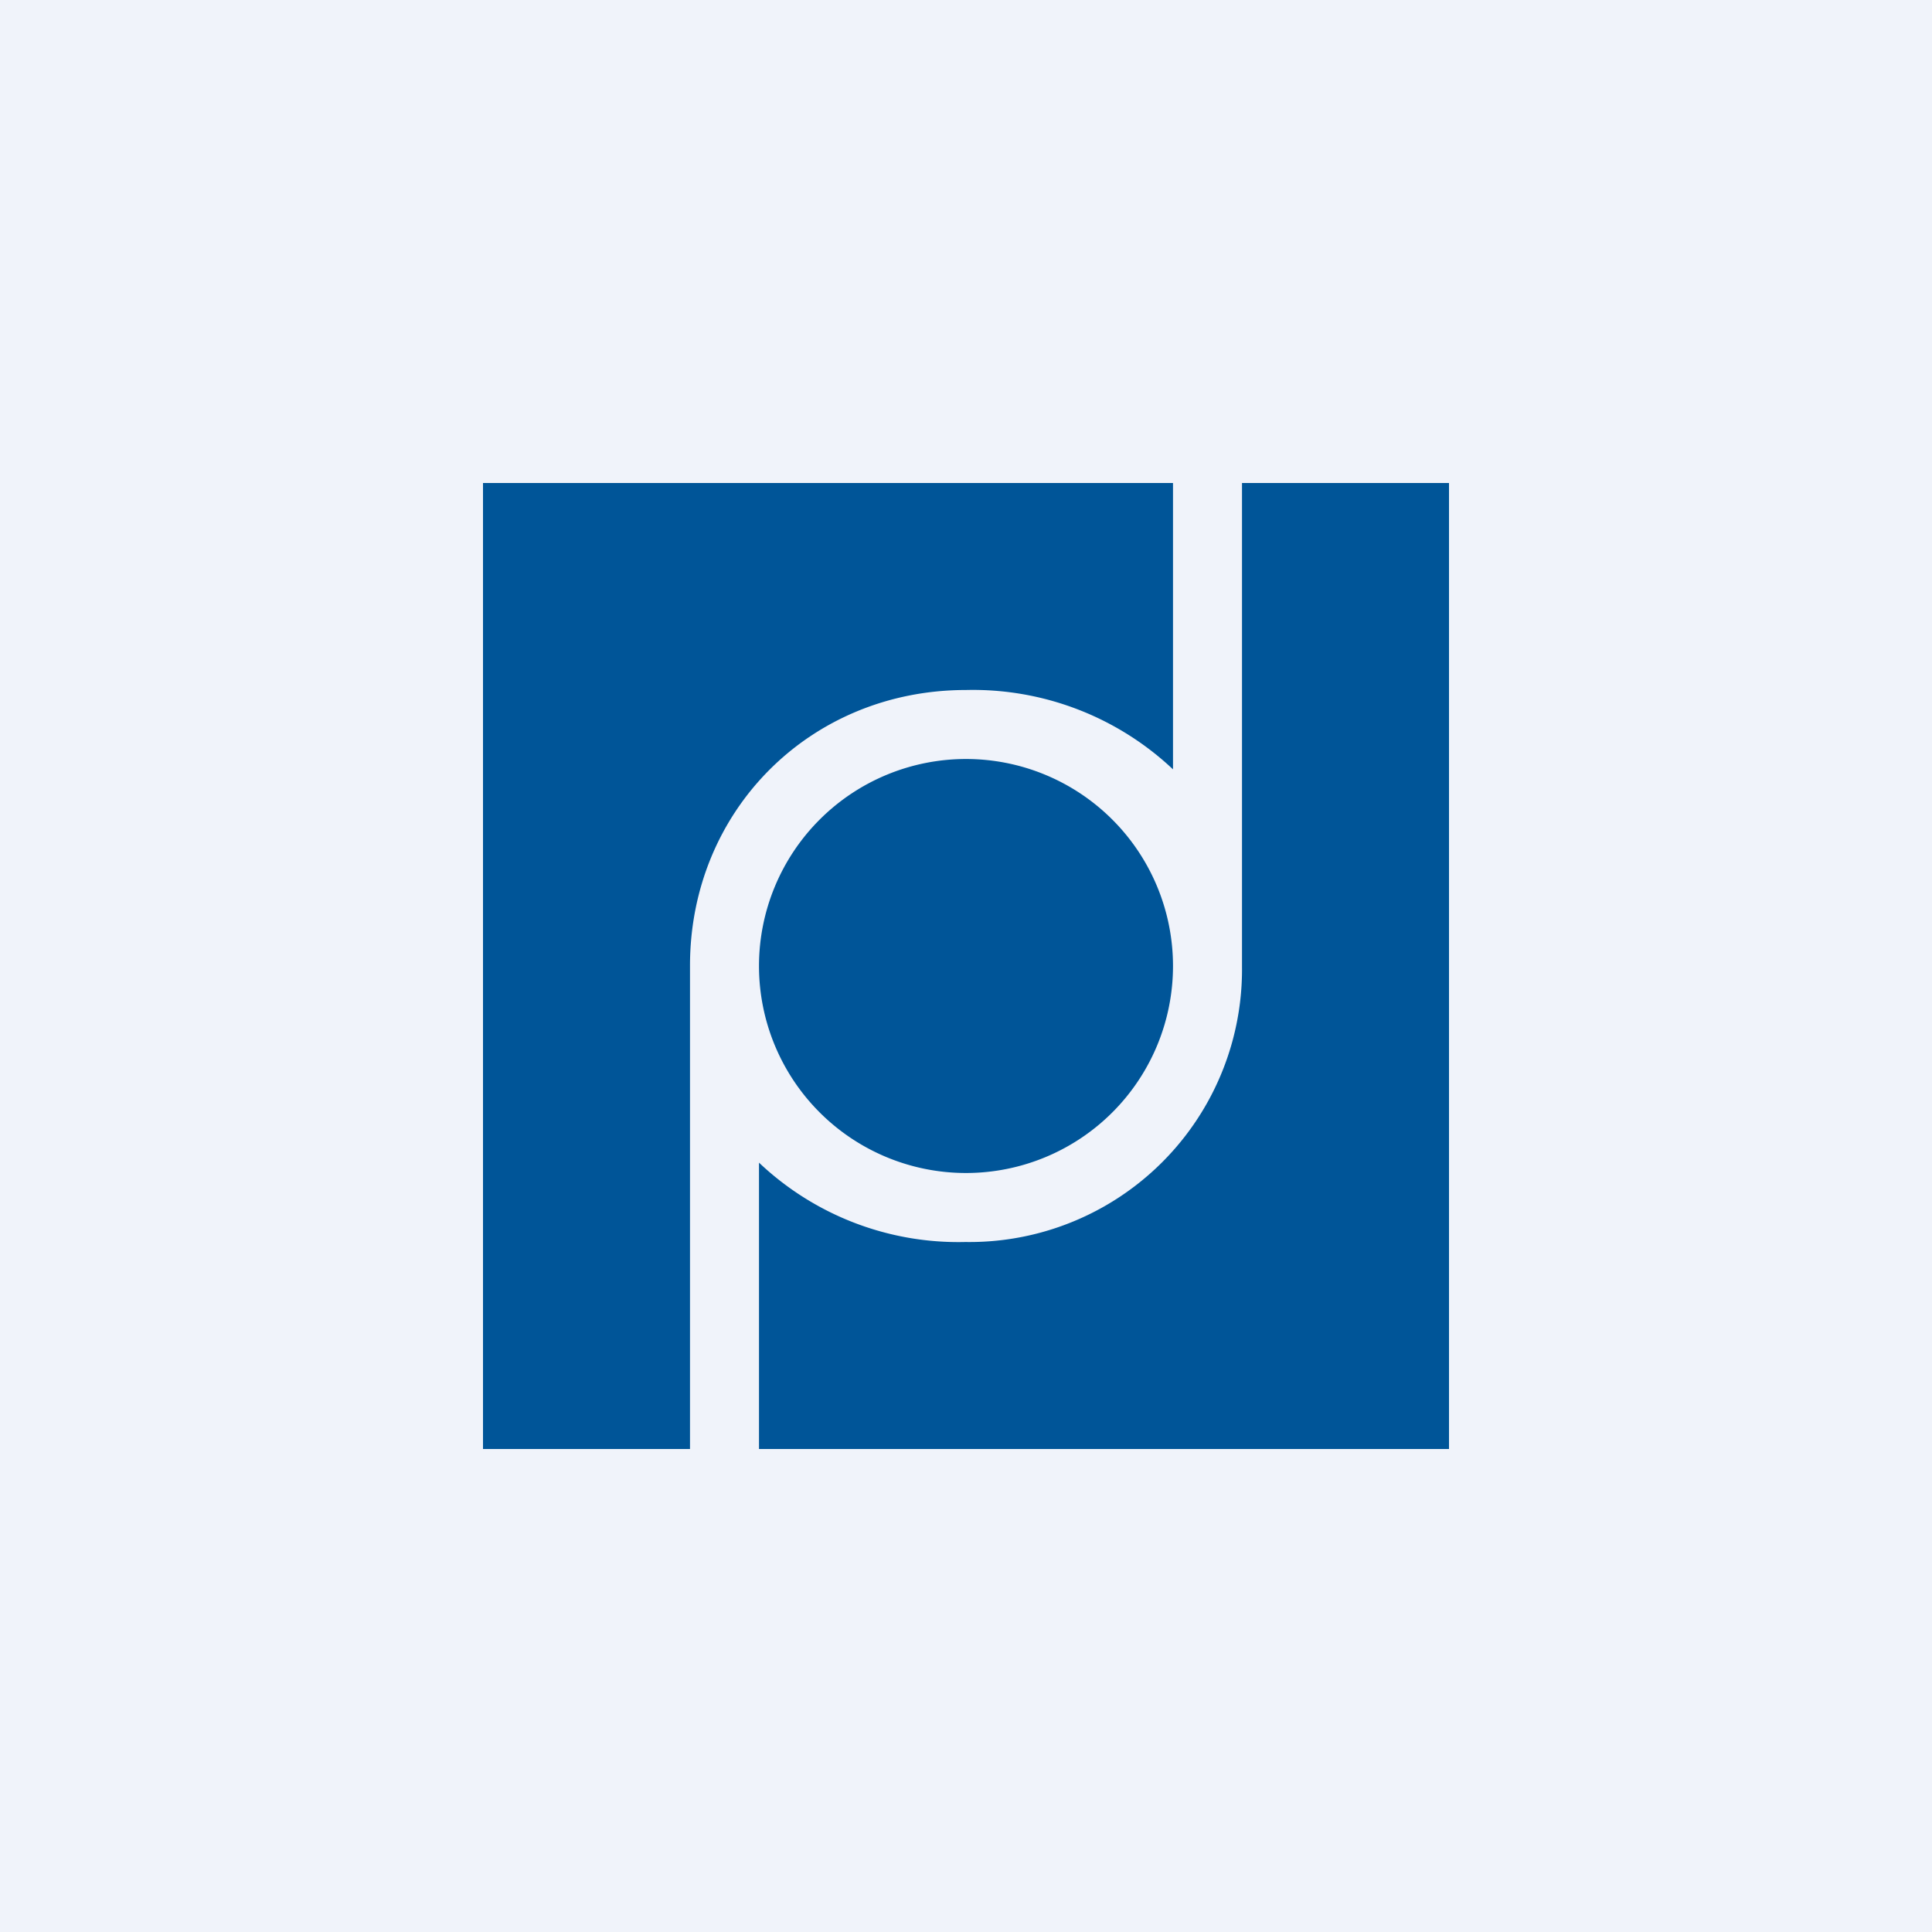
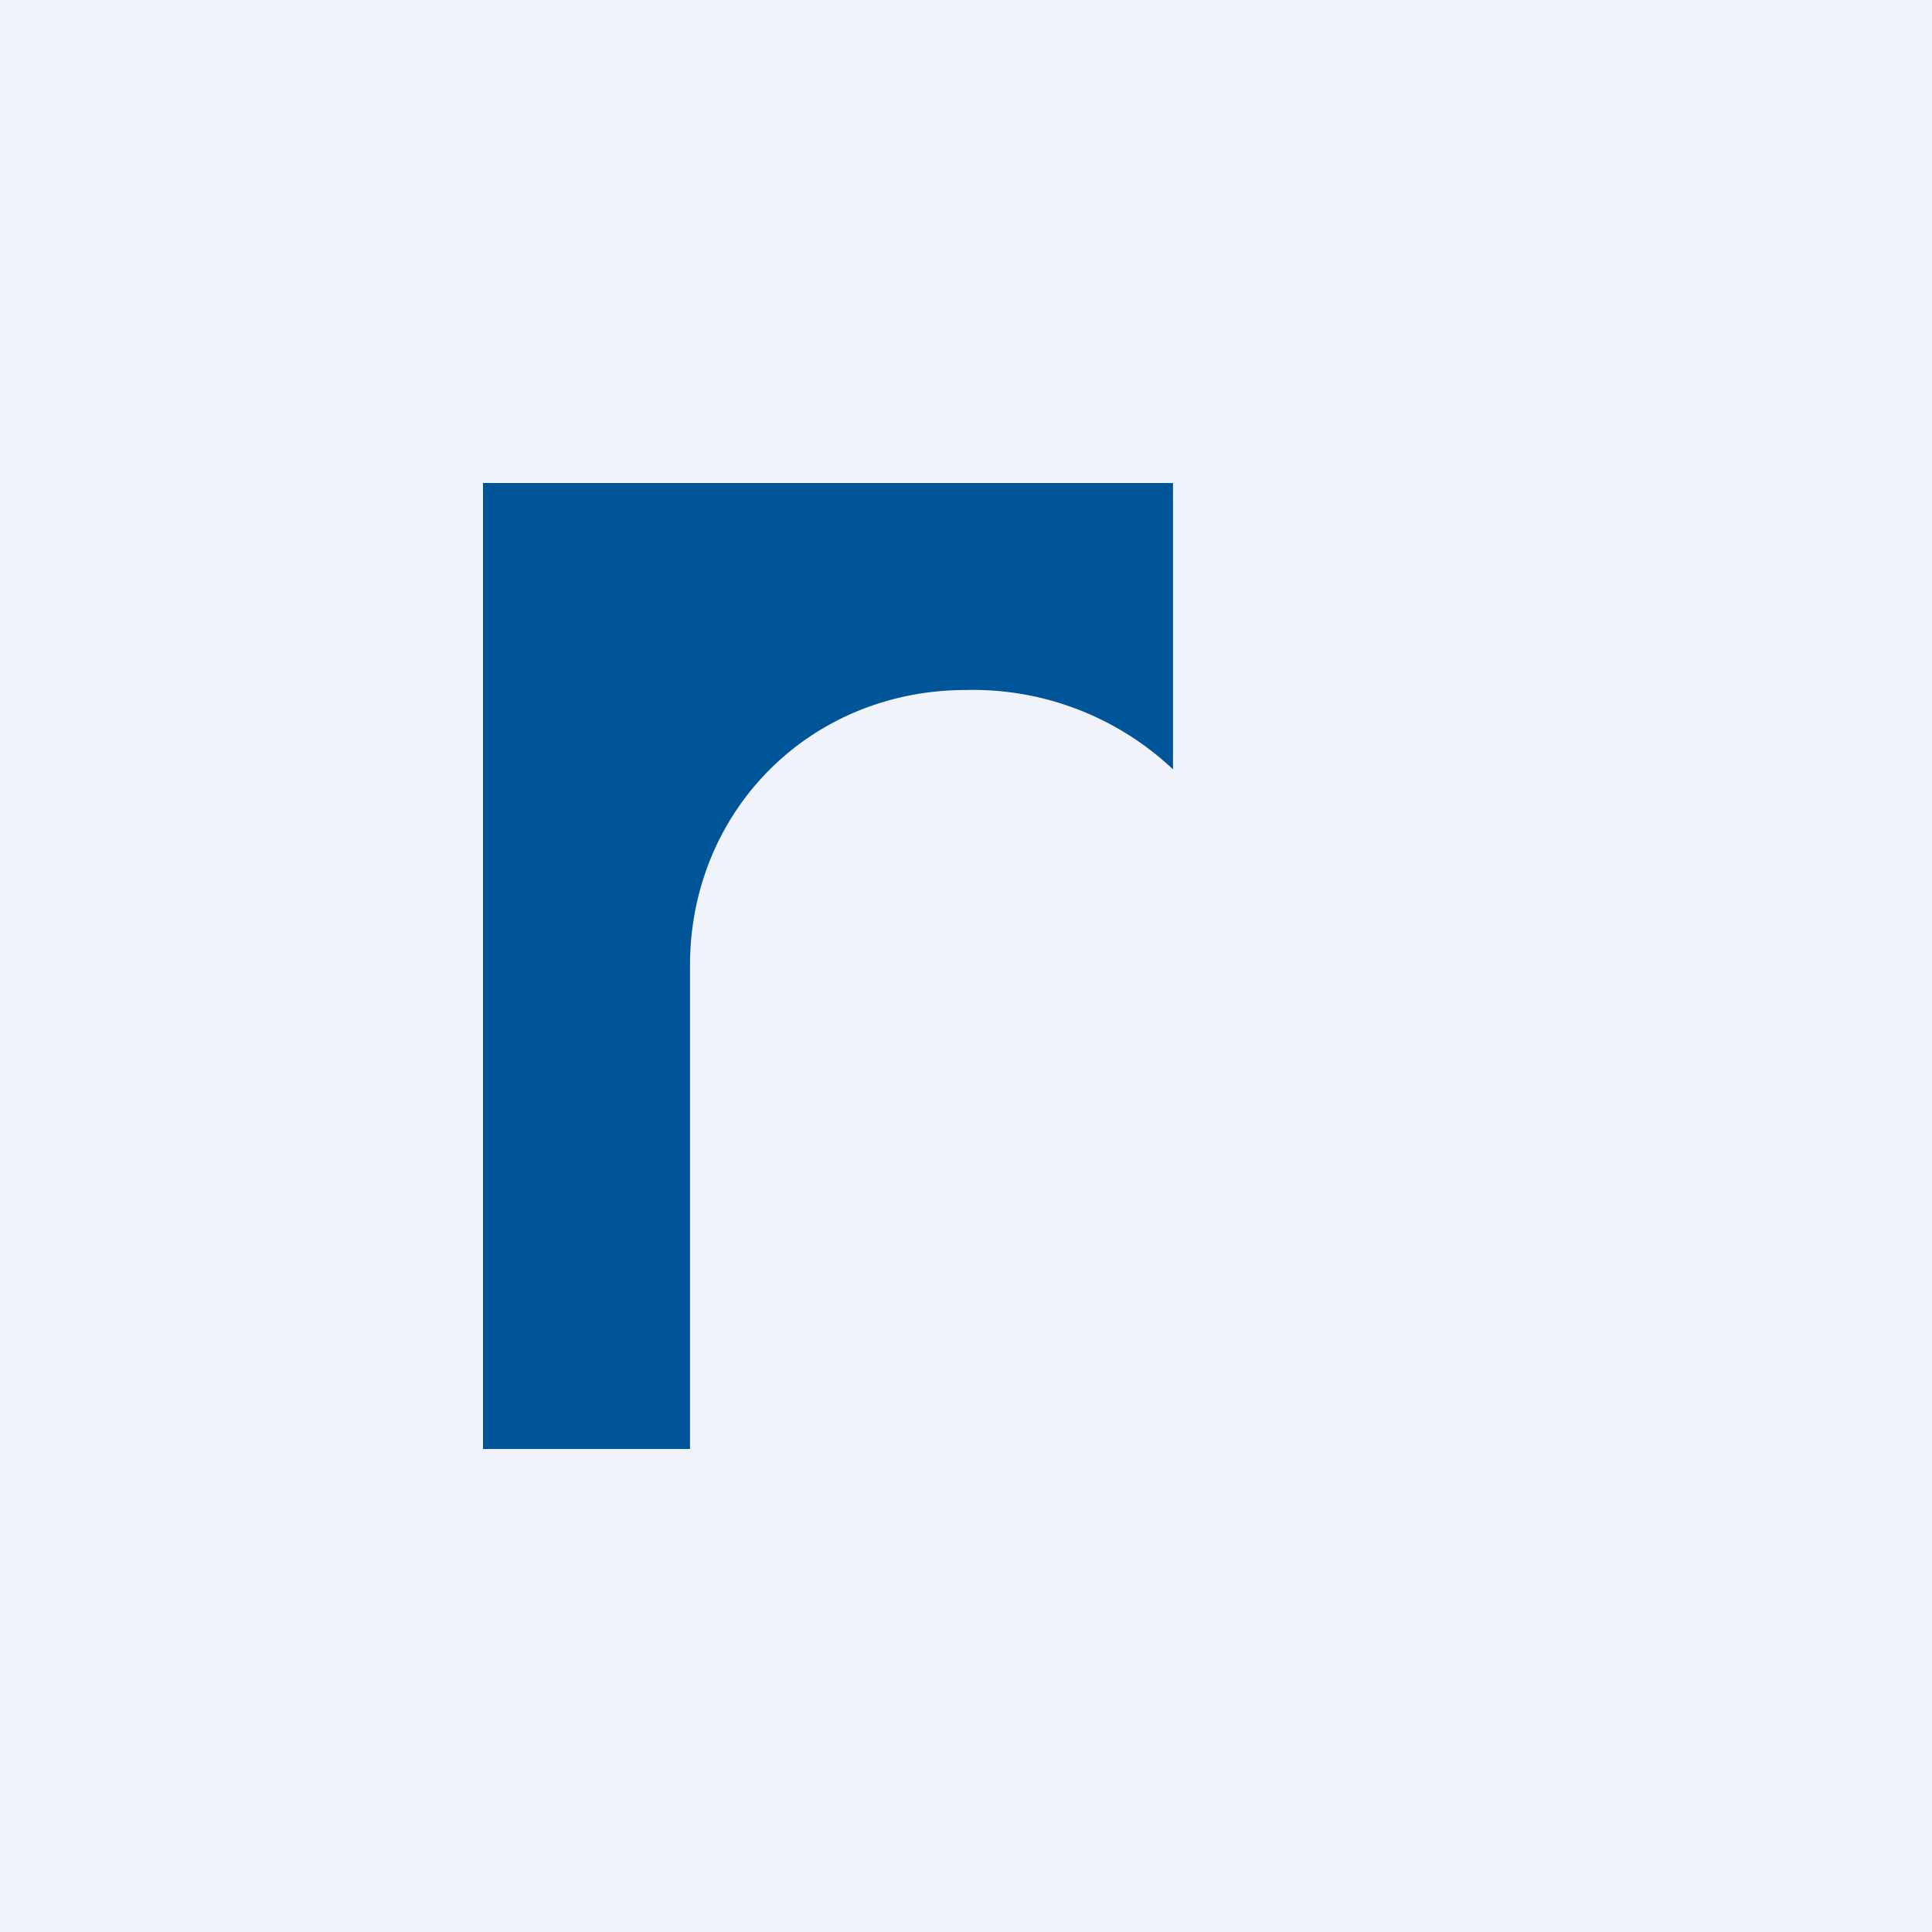
<svg xmlns="http://www.w3.org/2000/svg" width="56" height="56" viewBox="0 0 56 56">
  <path fill="#F0F3FA" d="M0 0h56v56H0z" />
-   <path d="M28 34a6 6 0 1 0 0-12 6 6 0 0 0 0 12Z" fill="#005598" />
-   <path d="M42 14v28H22v-8.3a8.4 8.4 0 0 0 5.98 2.3A7.9 7.9 0 0 0 36 28.01V14h6Z" fill="#005598" />
  <path d="M34 14v8.3a8.45 8.45 0 0 0-6-2.3c-4.52 0-8 3.5-8 7.99V42h-6V14h20Z" fill="#005598" />
</svg>